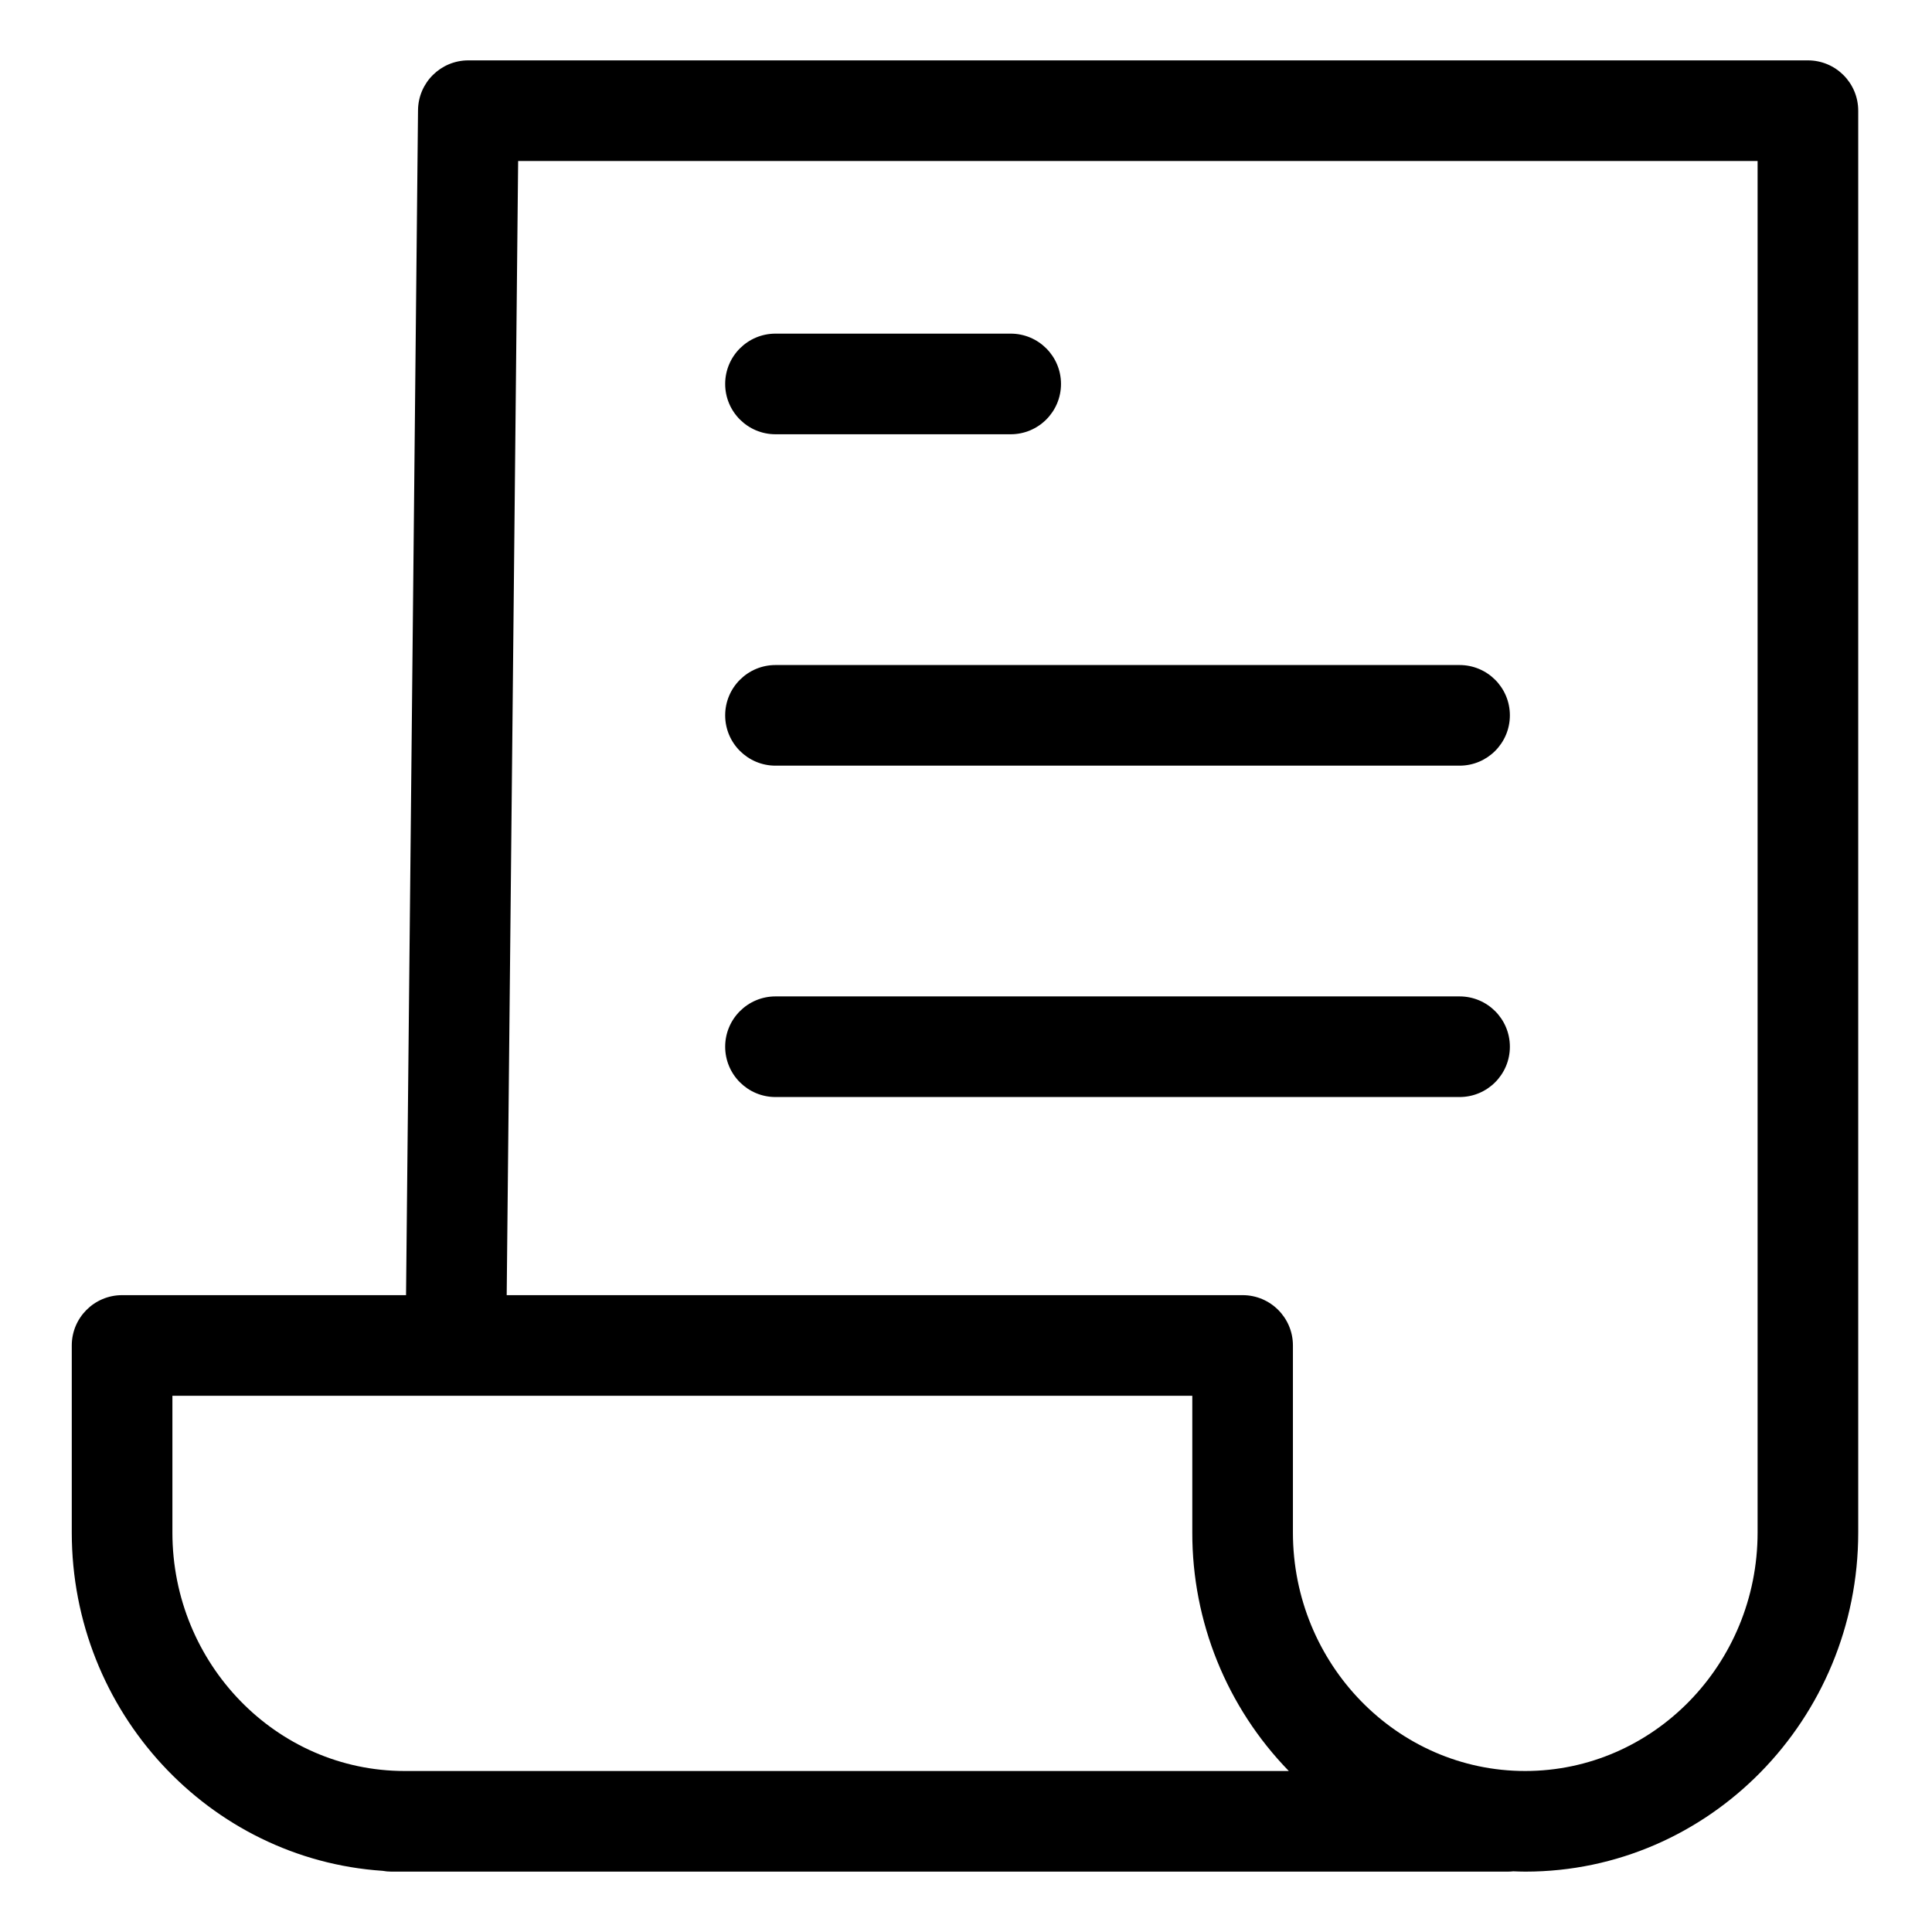
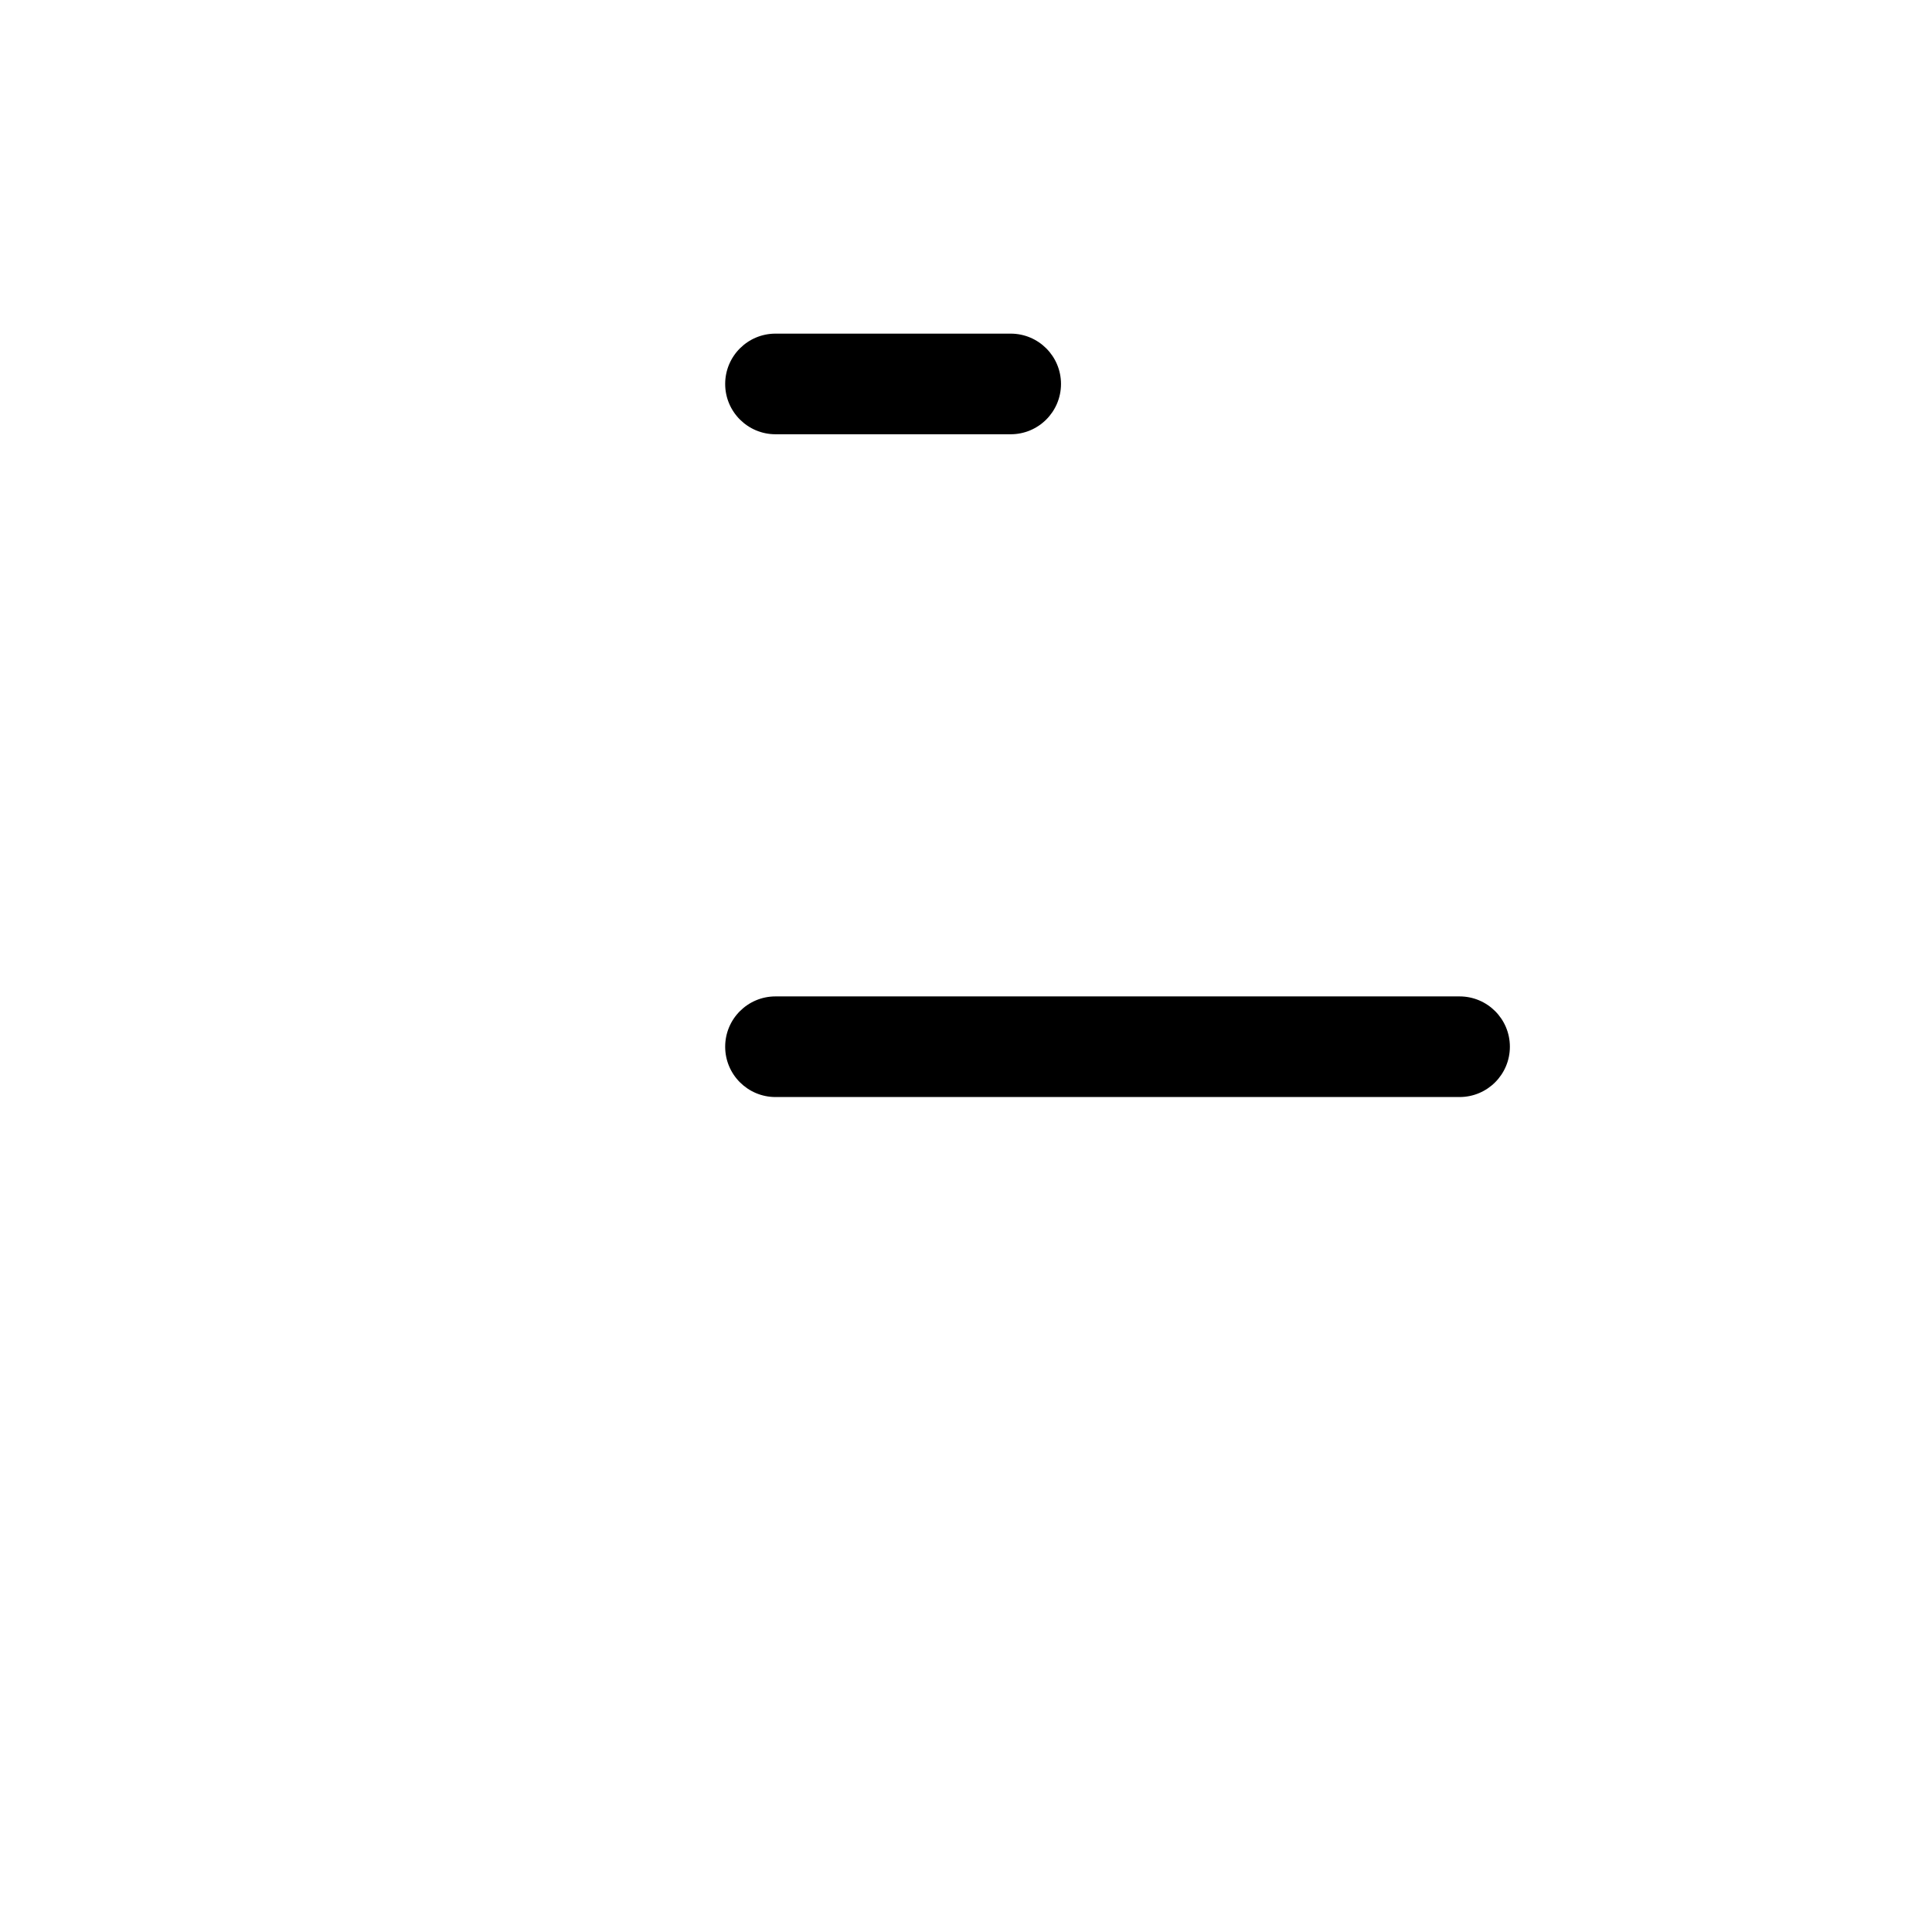
<svg xmlns="http://www.w3.org/2000/svg" height="480pt" viewBox="-18 -15 480 480" width="480pt">
-   <path d="m431.168 0h-332.812c-6.855 0-12.434 5.523-12.5 12.375l-2.977 294.402h-70.547c-6.902 0-12.5 5.598-12.5 12.5v46.473c0 44.578 34.16 81.16 77.215 84.051.727.129 1.465.199 2.199.199h277.359c.453 0 .914-.031 1.363-.078 1 .039 1.992.078 3.004.078 45.598 0 82.699-37.797 82.699-84.25v-353.25c0-6.906-5.598-12.5-12.5-12.5zm-406.336 365.75v-33.973h253.391v33.973c-.043 22.121 8.559 43.387 23.98 59.25h-219.668c-31.816 0-57.703-26.582-57.703-59.25zm393.836 0c0 32.672-25.887 59.25-57.746 59.25-31.816 0-57.699-26.582-57.699-59.25v-46.473c0-6.902-5.598-12.5-12.5-12.5h-182.836l2.844-281.777h307.938zm0 0" />
  <path d="m174.668 92.891h58.434c6.902 0 12.5-5.594 12.5-12.5s-5.598-12.5-12.5-12.5h-58.434c-6.898 0-12.5 5.594-12.5 12.5s5.602 12.5 12.5 12.5zm0 0" />
-   <path d="m174.668 175.227h169.957c6.902 0 12.5-5.602 12.5-12.5 0-6.906-5.598-12.5-12.5-12.5h-169.957c-6.898 0-12.5 5.594-12.5 12.5 0 6.898 5.602 12.5 12.5 12.5zm0 0" />
  <path d="m174.668 257.555h169.957c6.902 0 12.5-5.598 12.5-12.5 0-6.906-5.598-12.5-12.5-12.5h-169.957c-6.898 0-12.5 5.594-12.5 12.5 0 6.902 5.602 12.5 12.5 12.5zm0 0" />
</svg>